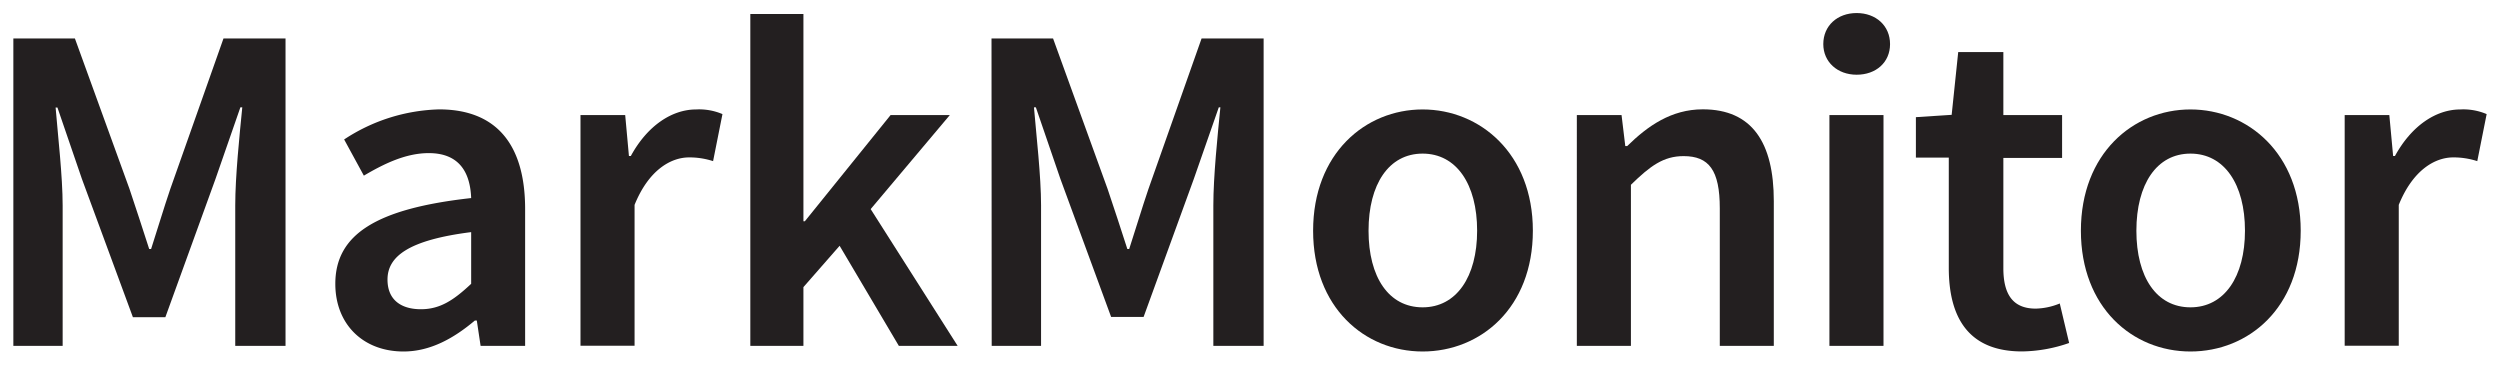
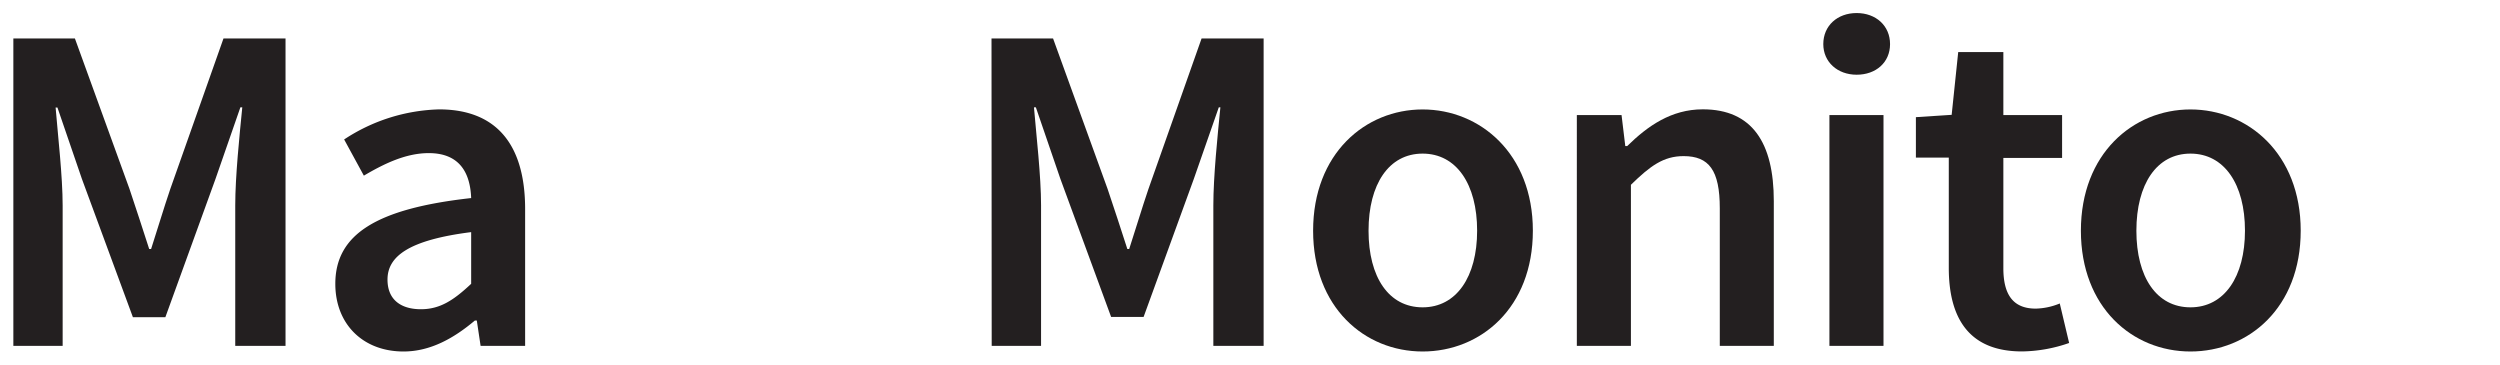
<svg xmlns="http://www.w3.org/2000/svg" id="Editable_Text" data-name="Editable Text" viewBox="0 0 408.19 59.53">
  <defs>
    <style>.cls-1{fill:#231f20;}</style>
  </defs>
  <title>markmonitor</title>
  <path class="cls-1" d="M2.18,6.28H12.23l8.91,24.56c1.07,3.14,2.14,6.52,3.22,9.82h.31c1.07-3.3,2.07-6.68,3.14-9.82L36.49,6.28H46.62V56.47H38.41V33.52c0-4.68.69-11.35,1.15-16h-.31L35.18,29.23,27,51.79h-5.3L13.38,29.23l-4-11.67h-.3c.38,4.61,1.15,11.28,1.15,16V56.47H2.18Z" />
  <path class="cls-1" d="M54.75,46.34c0-8.06,6.68-12.28,22.18-14C76.78,28.38,75.17,25,70,25c-3.68,0-7.21,1.68-10.59,3.68l-3.22-5.91a29.47,29.47,0,0,1,15.5-4.91c9.37,0,14.05,5.75,14.05,16.27V56.47H78.47l-.62-4.14h-.31c-3.37,2.84-7.21,5.06-11.66,5.06C59.28,57.39,54.75,52.94,54.75,46.34Zm22.18,0V37.9c-10.28,1.3-13.66,4-13.66,7.75,0,3.38,2.3,4.84,5.45,4.84S74.09,49,76.93,46.34Z" />
-   <path class="cls-1" d="M94.78,18.79h7.3l.61,6.68H103c2.68-4.92,6.68-7.6,10.67-7.6a9.67,9.67,0,0,1,4.29.76l-1.53,7.68a12.43,12.43,0,0,0-3.91-.61c-3,0-6.61,2.07-8.91,7.75v23H94.78Z" />
-   <path class="cls-1" d="M122.51,2.29h8.67V36.13h.23l14-17.34h9.67L142.16,34.14l14.2,22.33h-9.6l-9.67-16.34-5.91,6.75v9.59h-8.67Z" />
  <path class="cls-1" d="M161.89,6.28h10.05l8.9,24.56c1.08,3.14,2.15,6.52,3.23,9.82h.3c1.08-3.3,2.08-6.68,3.15-9.82l8.67-24.56h10.13V56.47h-8.21V33.52c0-4.68.69-11.35,1.15-16H199l-4.07,11.67-8.21,22.56h-5.3l-8.29-22.56-4-11.67h-.31c.39,4.61,1.16,11.28,1.16,16V56.47h-8.06Z" />
  <path class="cls-1" d="M214.4,37.67c0-12.59,8.51-19.8,17.88-19.8s18,7.21,18,19.8-8.52,19.72-18,19.72S214.4,50.18,214.4,37.67Zm26.78,0c0-7.6-3.38-12.59-8.9-12.59s-8.83,5-8.83,12.59,3.3,12.51,8.83,12.51S241.18,45.19,241.18,37.67Z" />
  <path class="cls-1" d="M257.46,18.79h7.3l.61,5.06h.31c3.37-3.3,7.21-6,12.35-6,8.06,0,11.59,5.45,11.59,15V56.47H280.8V34c0-6.21-1.77-8.51-5.91-8.51-3.3,0-5.45,1.61-8.6,4.68V56.47h-8.83Z" />
  <path class="cls-1" d="M297.7,7.2c0-3,2.3-5.07,5.45-5.07s5.45,2.08,5.45,5.07-2.3,5-5.45,5S297.7,10.11,297.7,7.2Zm1,11.59h8.83V56.47H298.7Z" />
  <path class="cls-1" d="M318.19,43.73v-18h-5.37v-6.6l5.84-.38L319.73,8.5h7.37V18.79h9.59v7H327.1v18c0,4.45,1.69,6.6,5.29,6.6a10.85,10.85,0,0,0,3.92-.84L337.84,56a24.07,24.07,0,0,1-7.67,1.38C321.42,57.39,318.19,51.87,318.19,43.73Z" />
  <path class="cls-1" d="M339.76,37.67c0-12.59,8.52-19.8,17.89-19.8s18,7.21,18,19.8-8.52,19.72-18,19.72S339.76,50.18,339.76,37.67Zm26.79,0c0-7.6-3.38-12.59-8.9-12.59s-8.83,5-8.83,12.59,3.3,12.51,8.83,12.51S366.55,45.19,366.55,37.67Z" />
-   <path class="cls-1" d="M382.83,18.79h7.29l.62,6.68h.3c2.69-4.92,6.68-7.6,10.67-7.6a9.69,9.69,0,0,1,4.3.76l-1.53,7.68a12.5,12.5,0,0,0-3.92-.61c-3,0-6.6,2.07-8.9,7.75v23h-8.83Z" />
</svg>